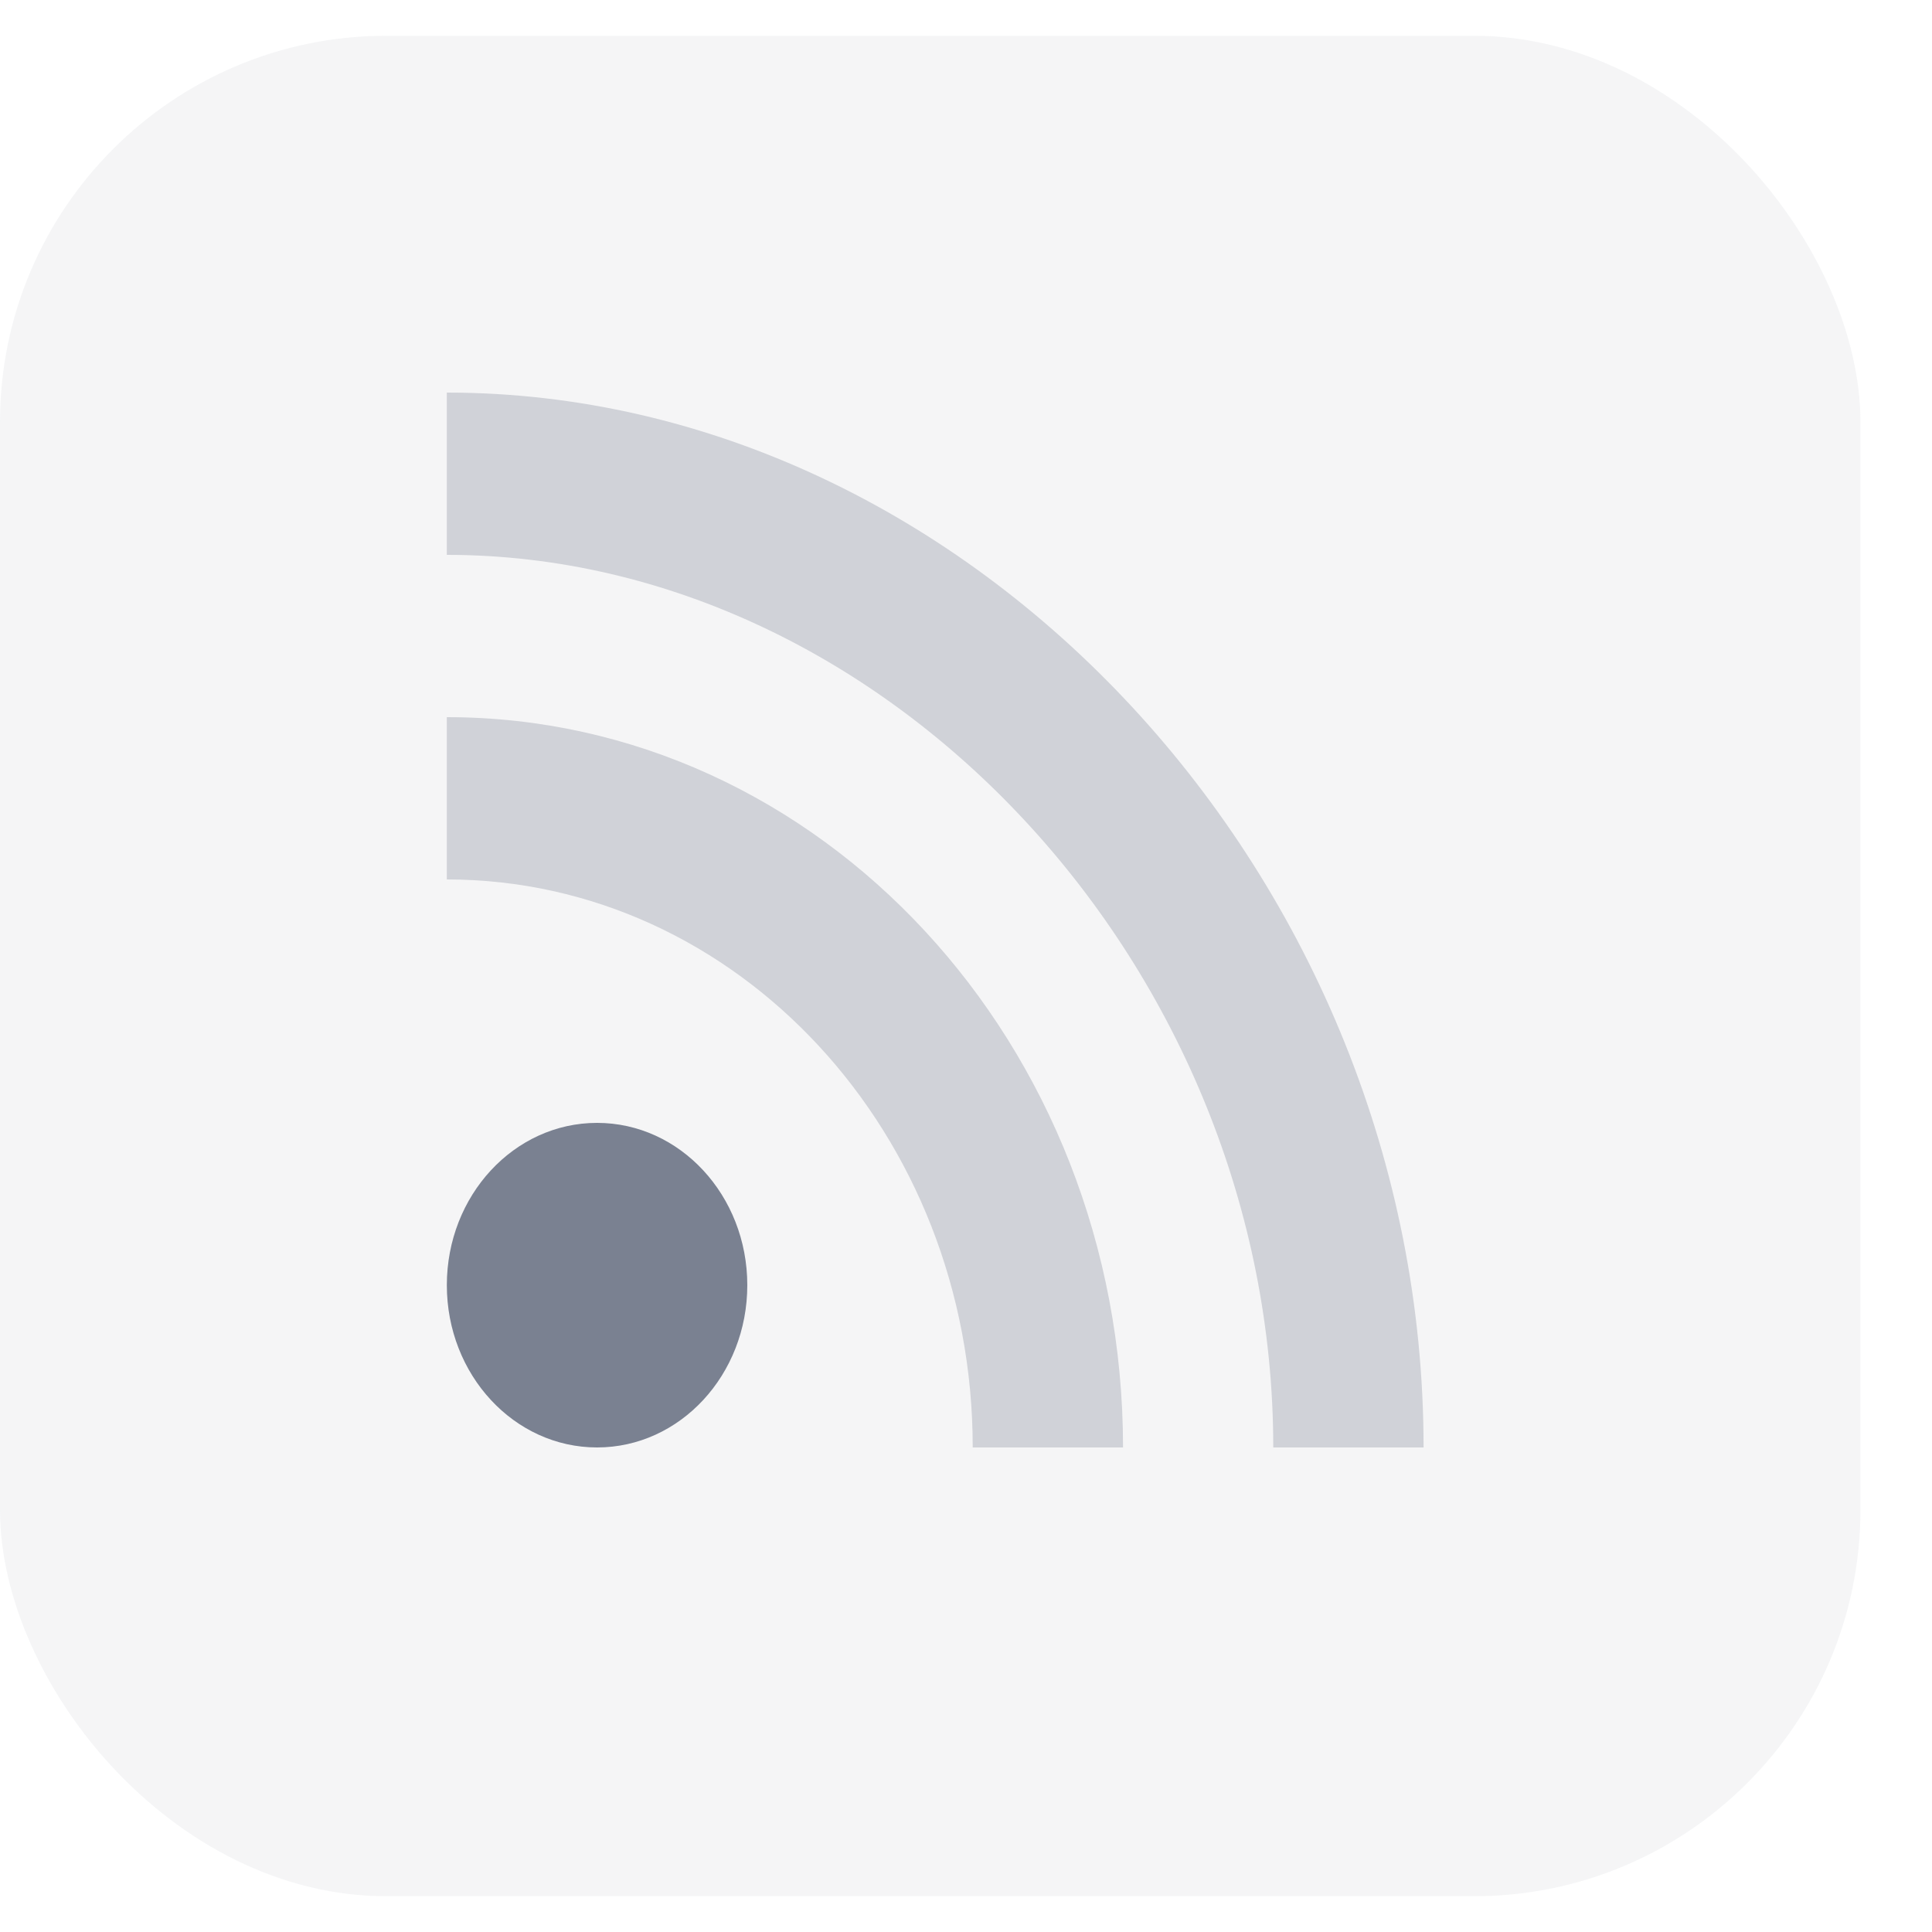
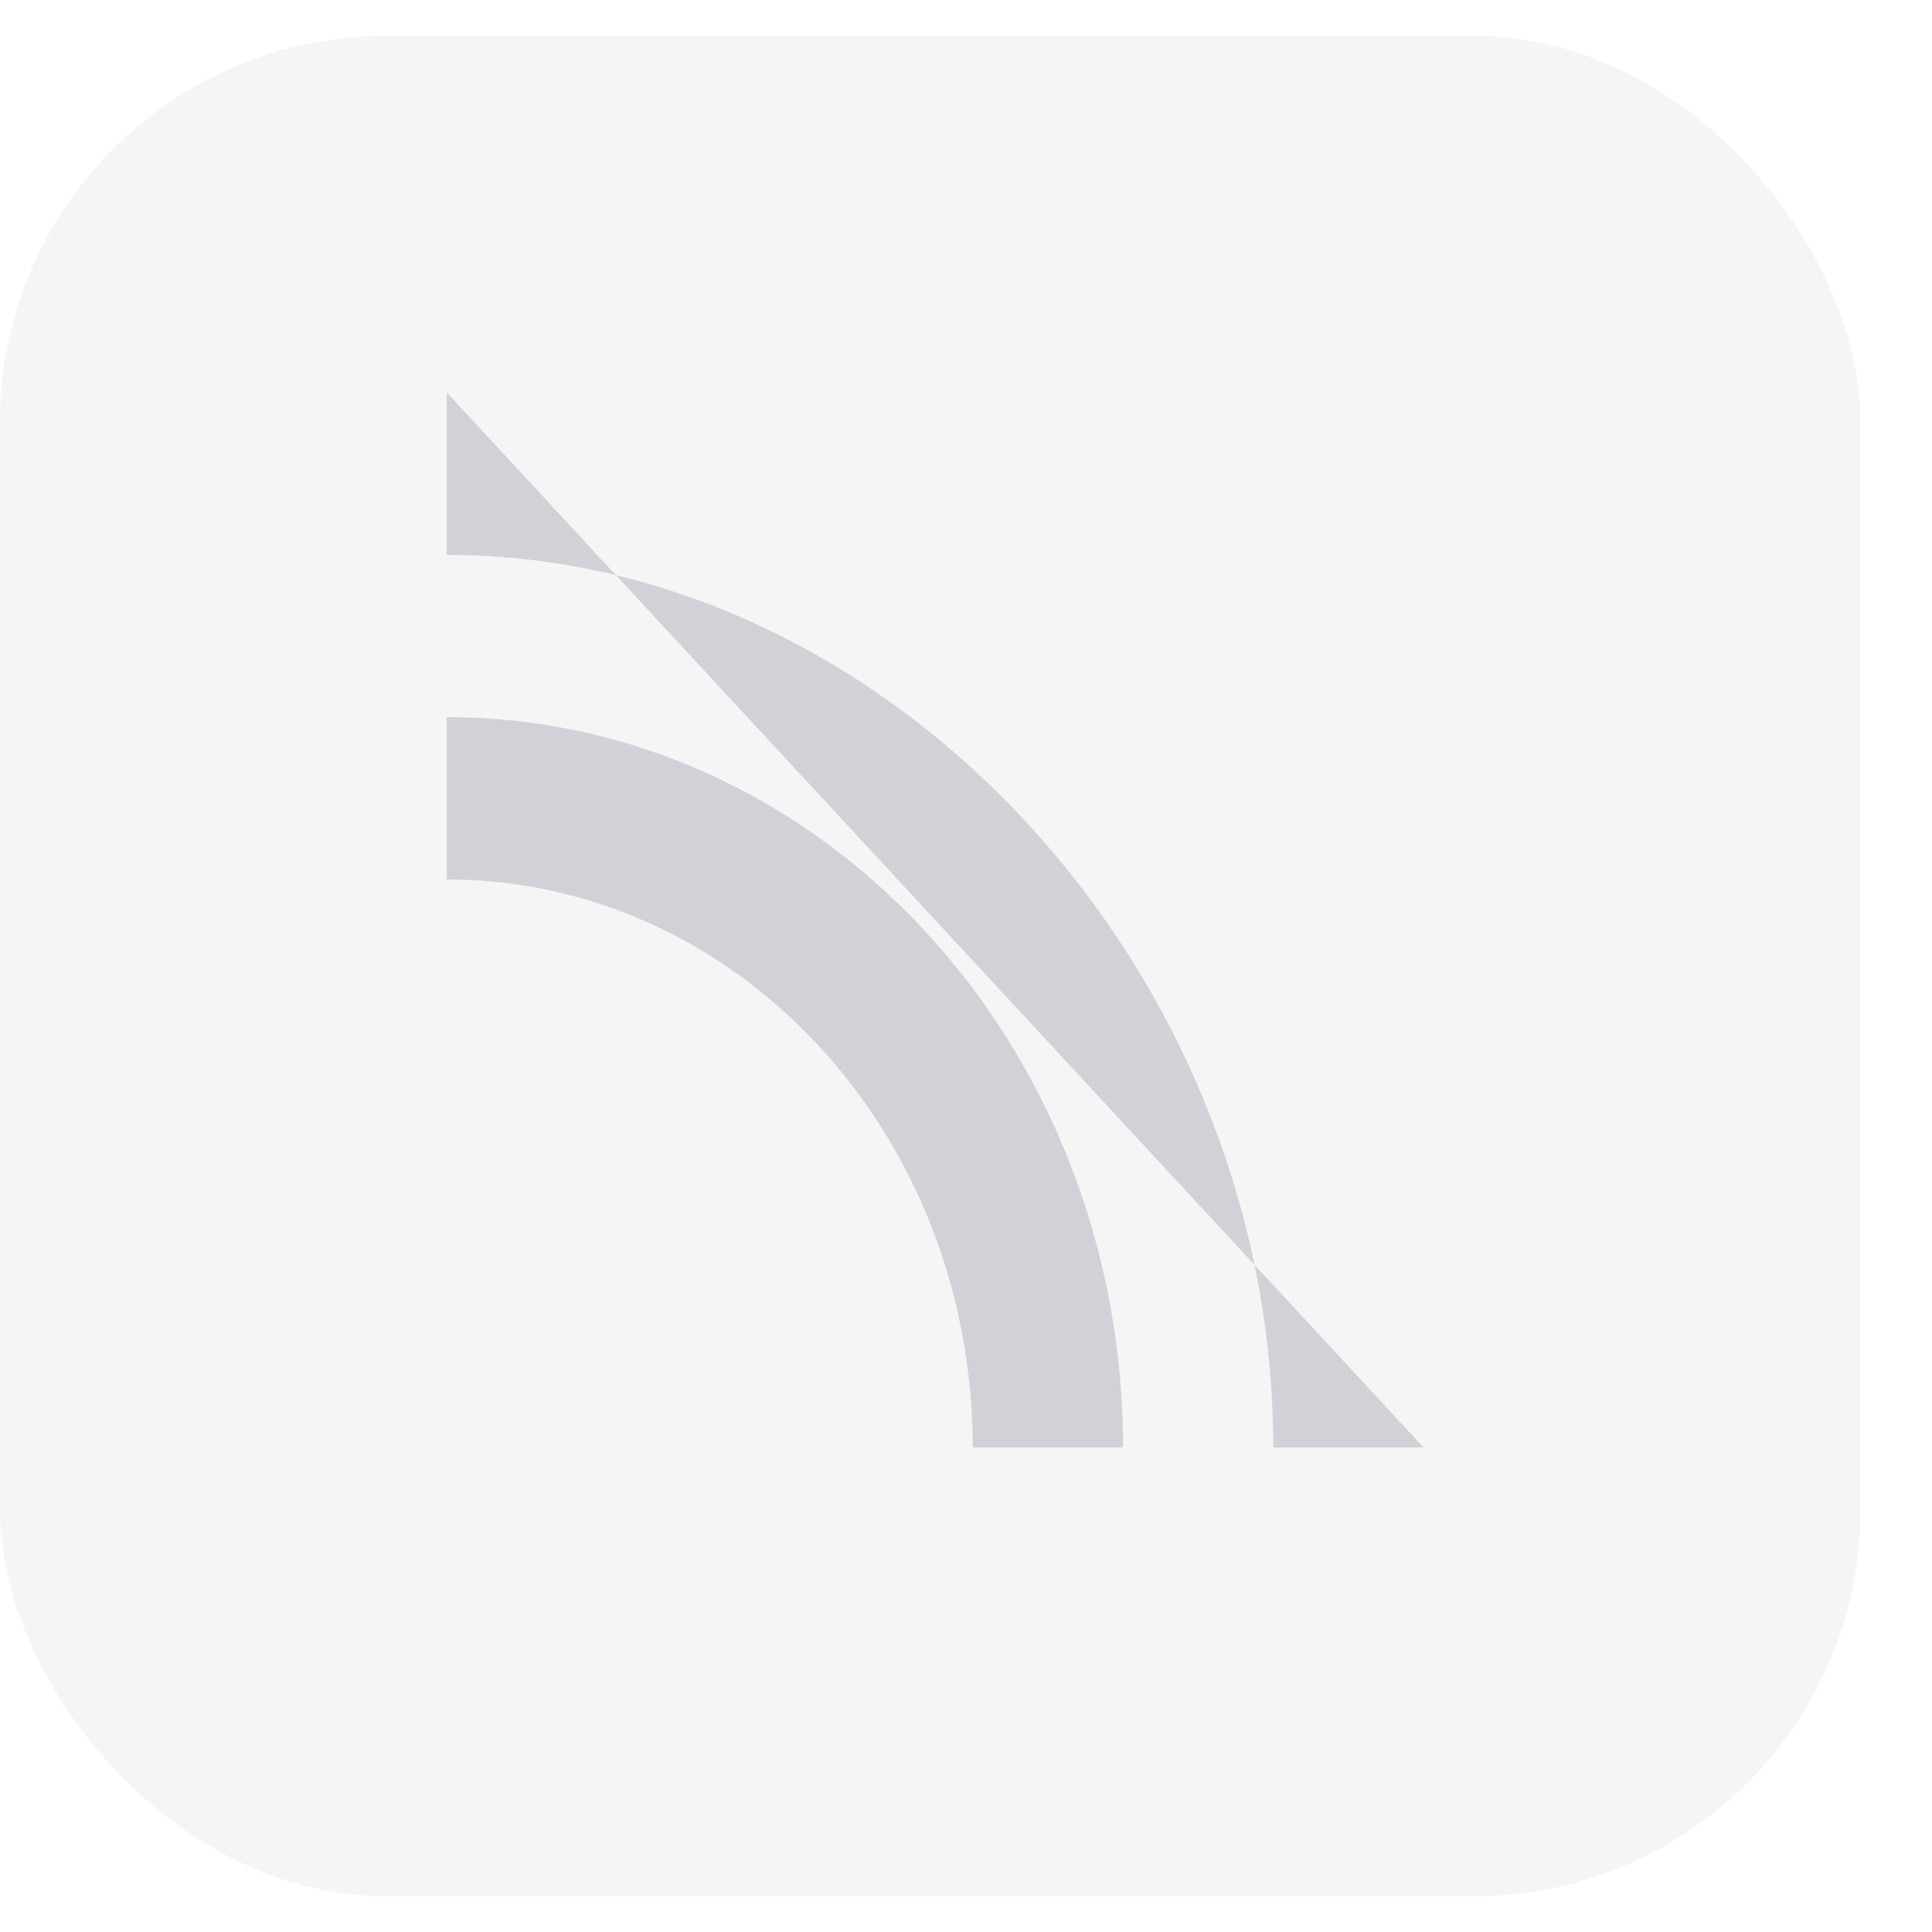
<svg xmlns="http://www.w3.org/2000/svg" width="25px" height="25px" viewBox="0 0 25 25" version="1.1">
  <title>Platform Icons Copy</title>
  <g id="🏥-Home" stroke="none" stroke-width="1" fill="none" fill-rule="evenodd">
    <g id="Cartogram_Dropdown-Example" transform="translate(-698, -115)" fill="#7A8191">
      <g id="Platform-Icons-Copy" transform="translate(698, 115)">
        <g id="Group-6" opacity="0.08">
          <rect id="Rectangle" x="0" y="0.463" width="24.074" height="24.074" rx="5" />
        </g>
        <g id="RSS" transform="translate(5.704, 4.963)">
-           <ellipse id="Oval-40" cx="2.022" cy="11.667" rx="1.944" ry="2.1" />
          <path d="M8.828,13.767 L6.883,13.767 C6.883,9.707 3.836,6.417 0.078,6.417 L0.078,4.317 C4.91,4.317 8.828,8.548 8.828,13.767 Z" id="Oval-53" fill-rule="nonzero" opacity="0.3" />
-           <path d="M12.717,13.767 L10.772,13.767 C10.772,7.581 5.805,2.217 0.078,2.217 L0.078,0.117 C6.879,0.117 12.717,6.421 12.717,13.767 Z" id="Oval-53-Copy" fill-rule="nonzero" opacity="0.3" />
+           <path d="M12.717,13.767 L10.772,13.767 C10.772,7.581 5.805,2.217 0.078,2.217 L0.078,0.117 Z" id="Oval-53-Copy" fill-rule="nonzero" opacity="0.3" />
        </g>
      </g>
    </g>
  </g>
</svg>